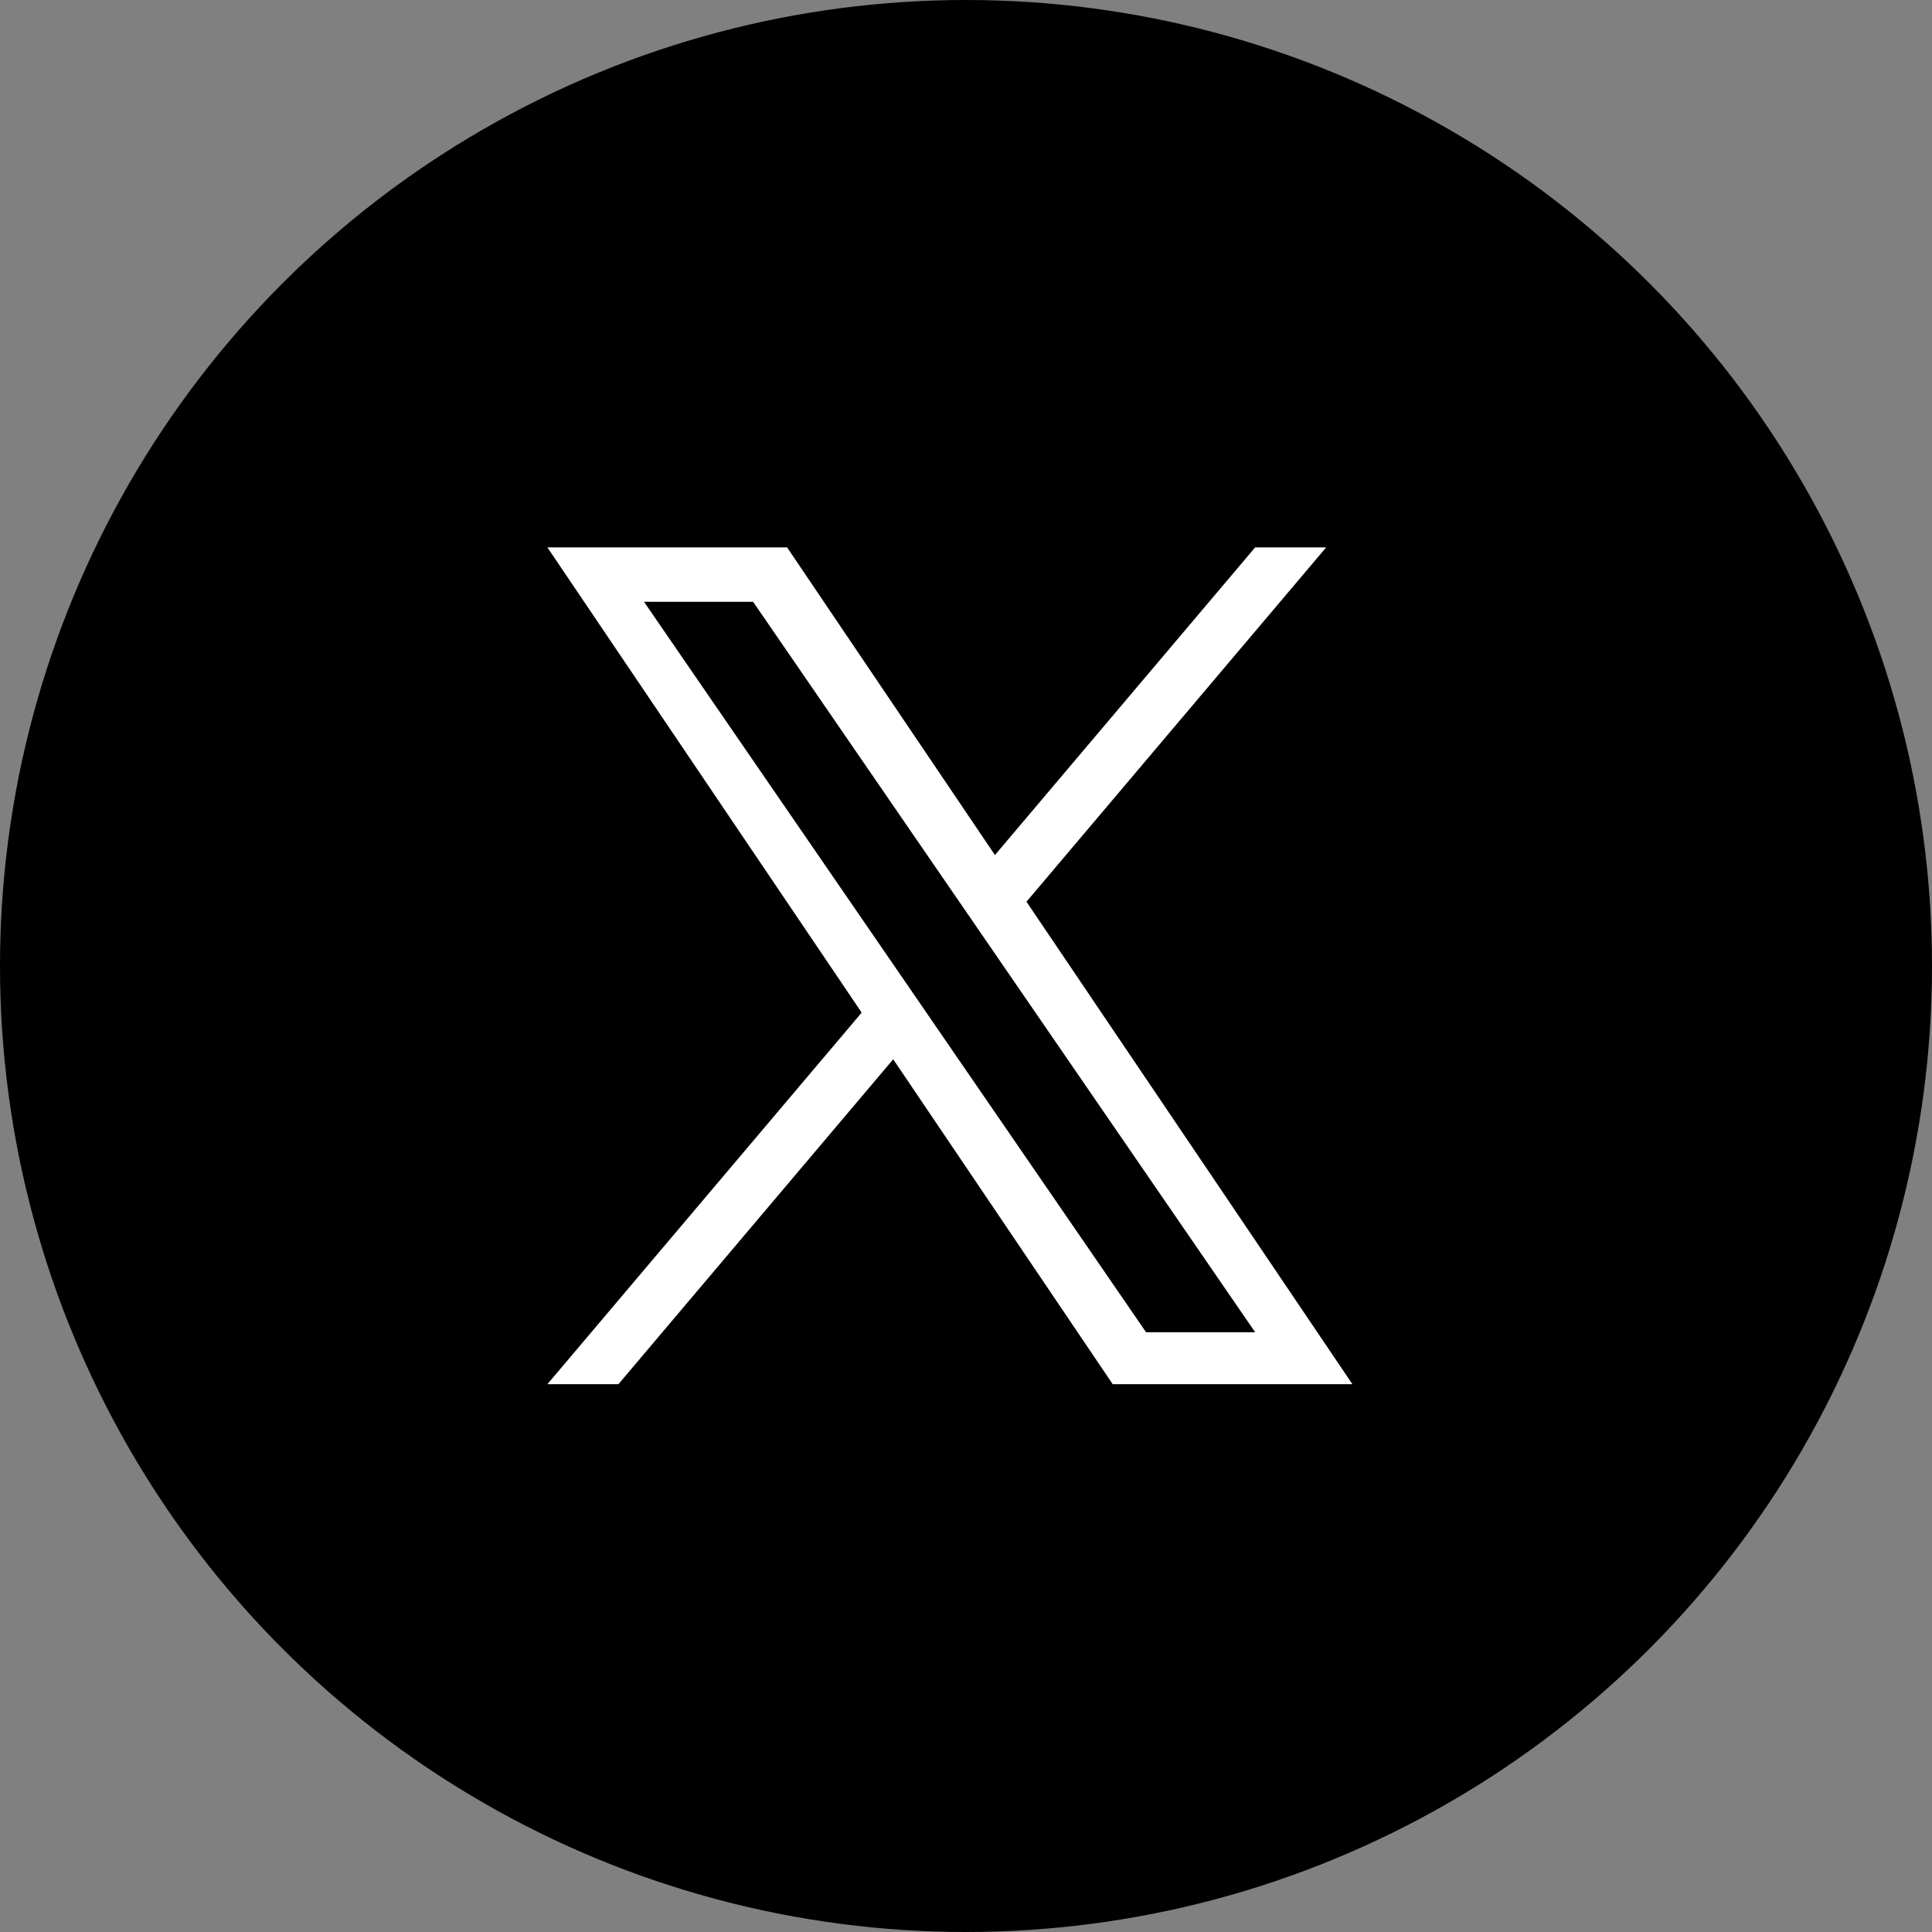
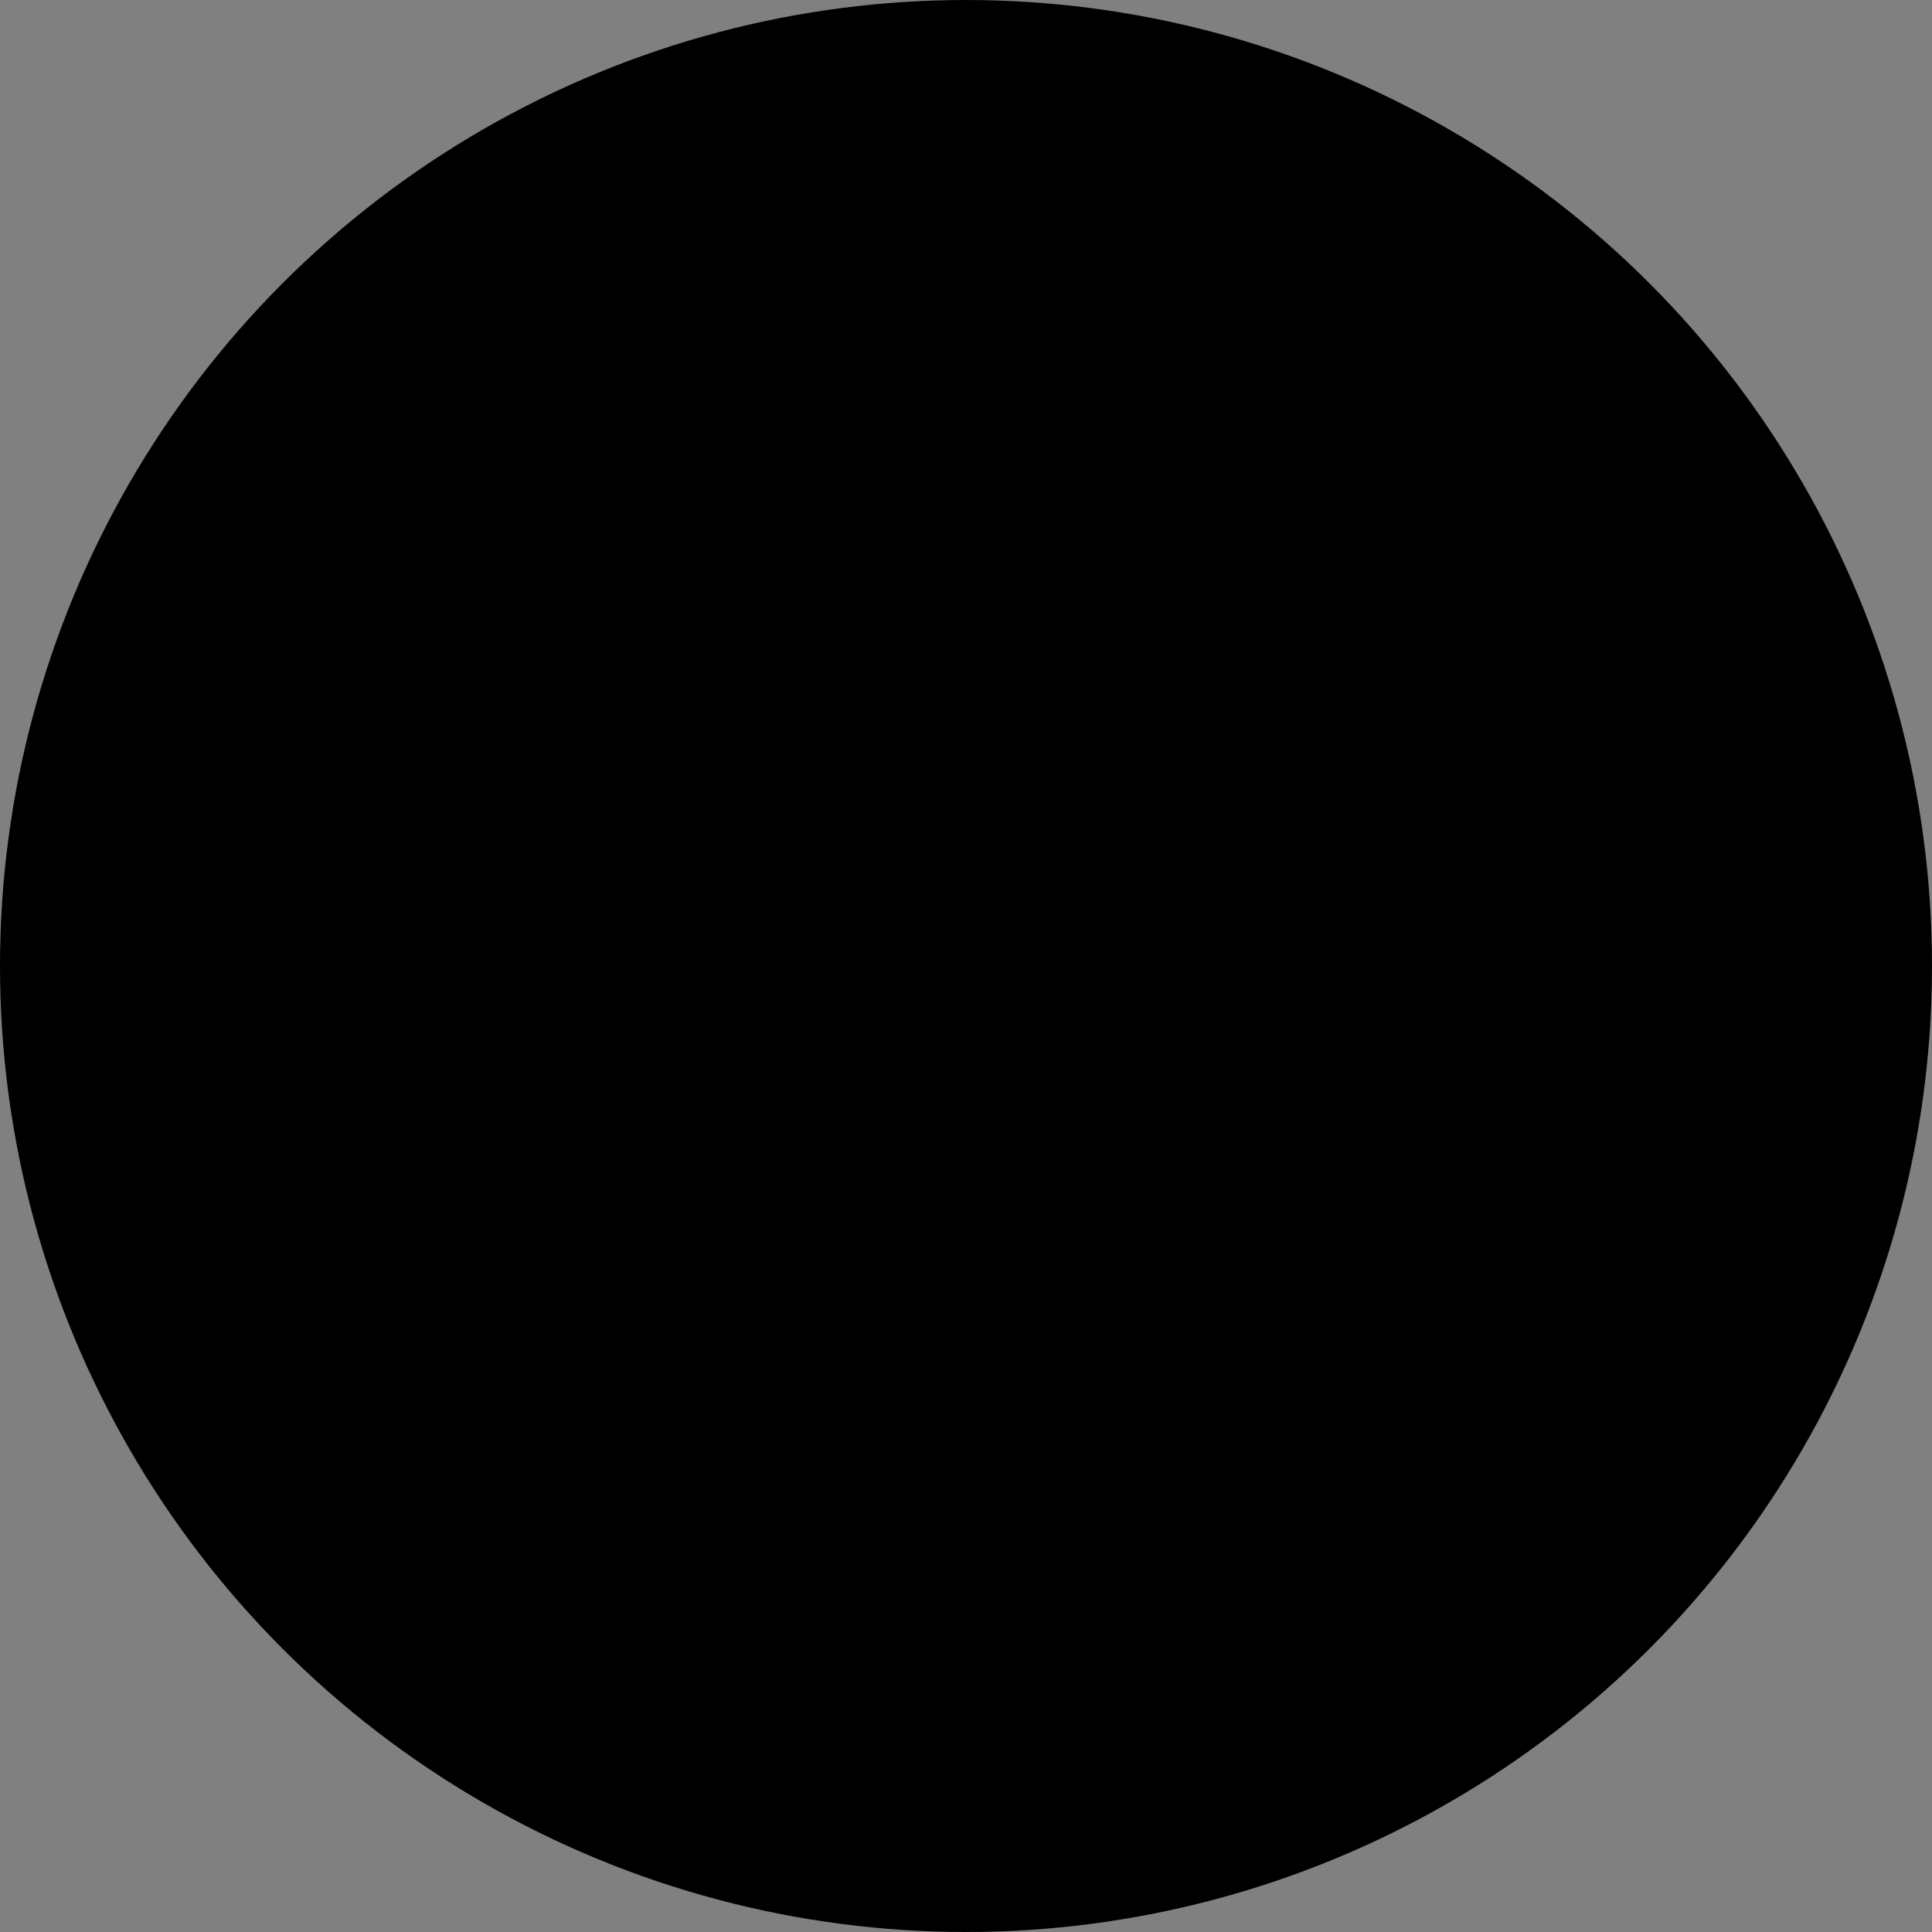
<svg xmlns="http://www.w3.org/2000/svg" width="60" height="60" viewBox="0 0 60 60" fill="none">
  <rect x="0" y="0" width="60" height="60" fill="#808080" stroke="none" />
  <circle cx="30" cy="30" r="30" fill="black" />
  <g clip-path="url(#clip0_15_2277)">
-     <path d="M31.878 28.004L41.185 17H38.98L30.899 26.554L24.444 17H17L26.76 31.448L17 42.987H19.206L27.739 32.897L34.556 42.987H42L31.878 28.004H31.878ZM28.858 31.575L27.869 30.136L20 18.689H23.388L29.738 27.927L30.727 29.366L38.981 41.375H35.593L28.858 31.576V31.575Z" fill="white" />
-   </g>
+     </g>
  <defs>
    <clipPath id="clip0_15_2277">
-       <rect width="25" height="26" fill="white" transform="translate(17 17)" />
-     </clipPath>
+       </clipPath>
  </defs>
</svg>